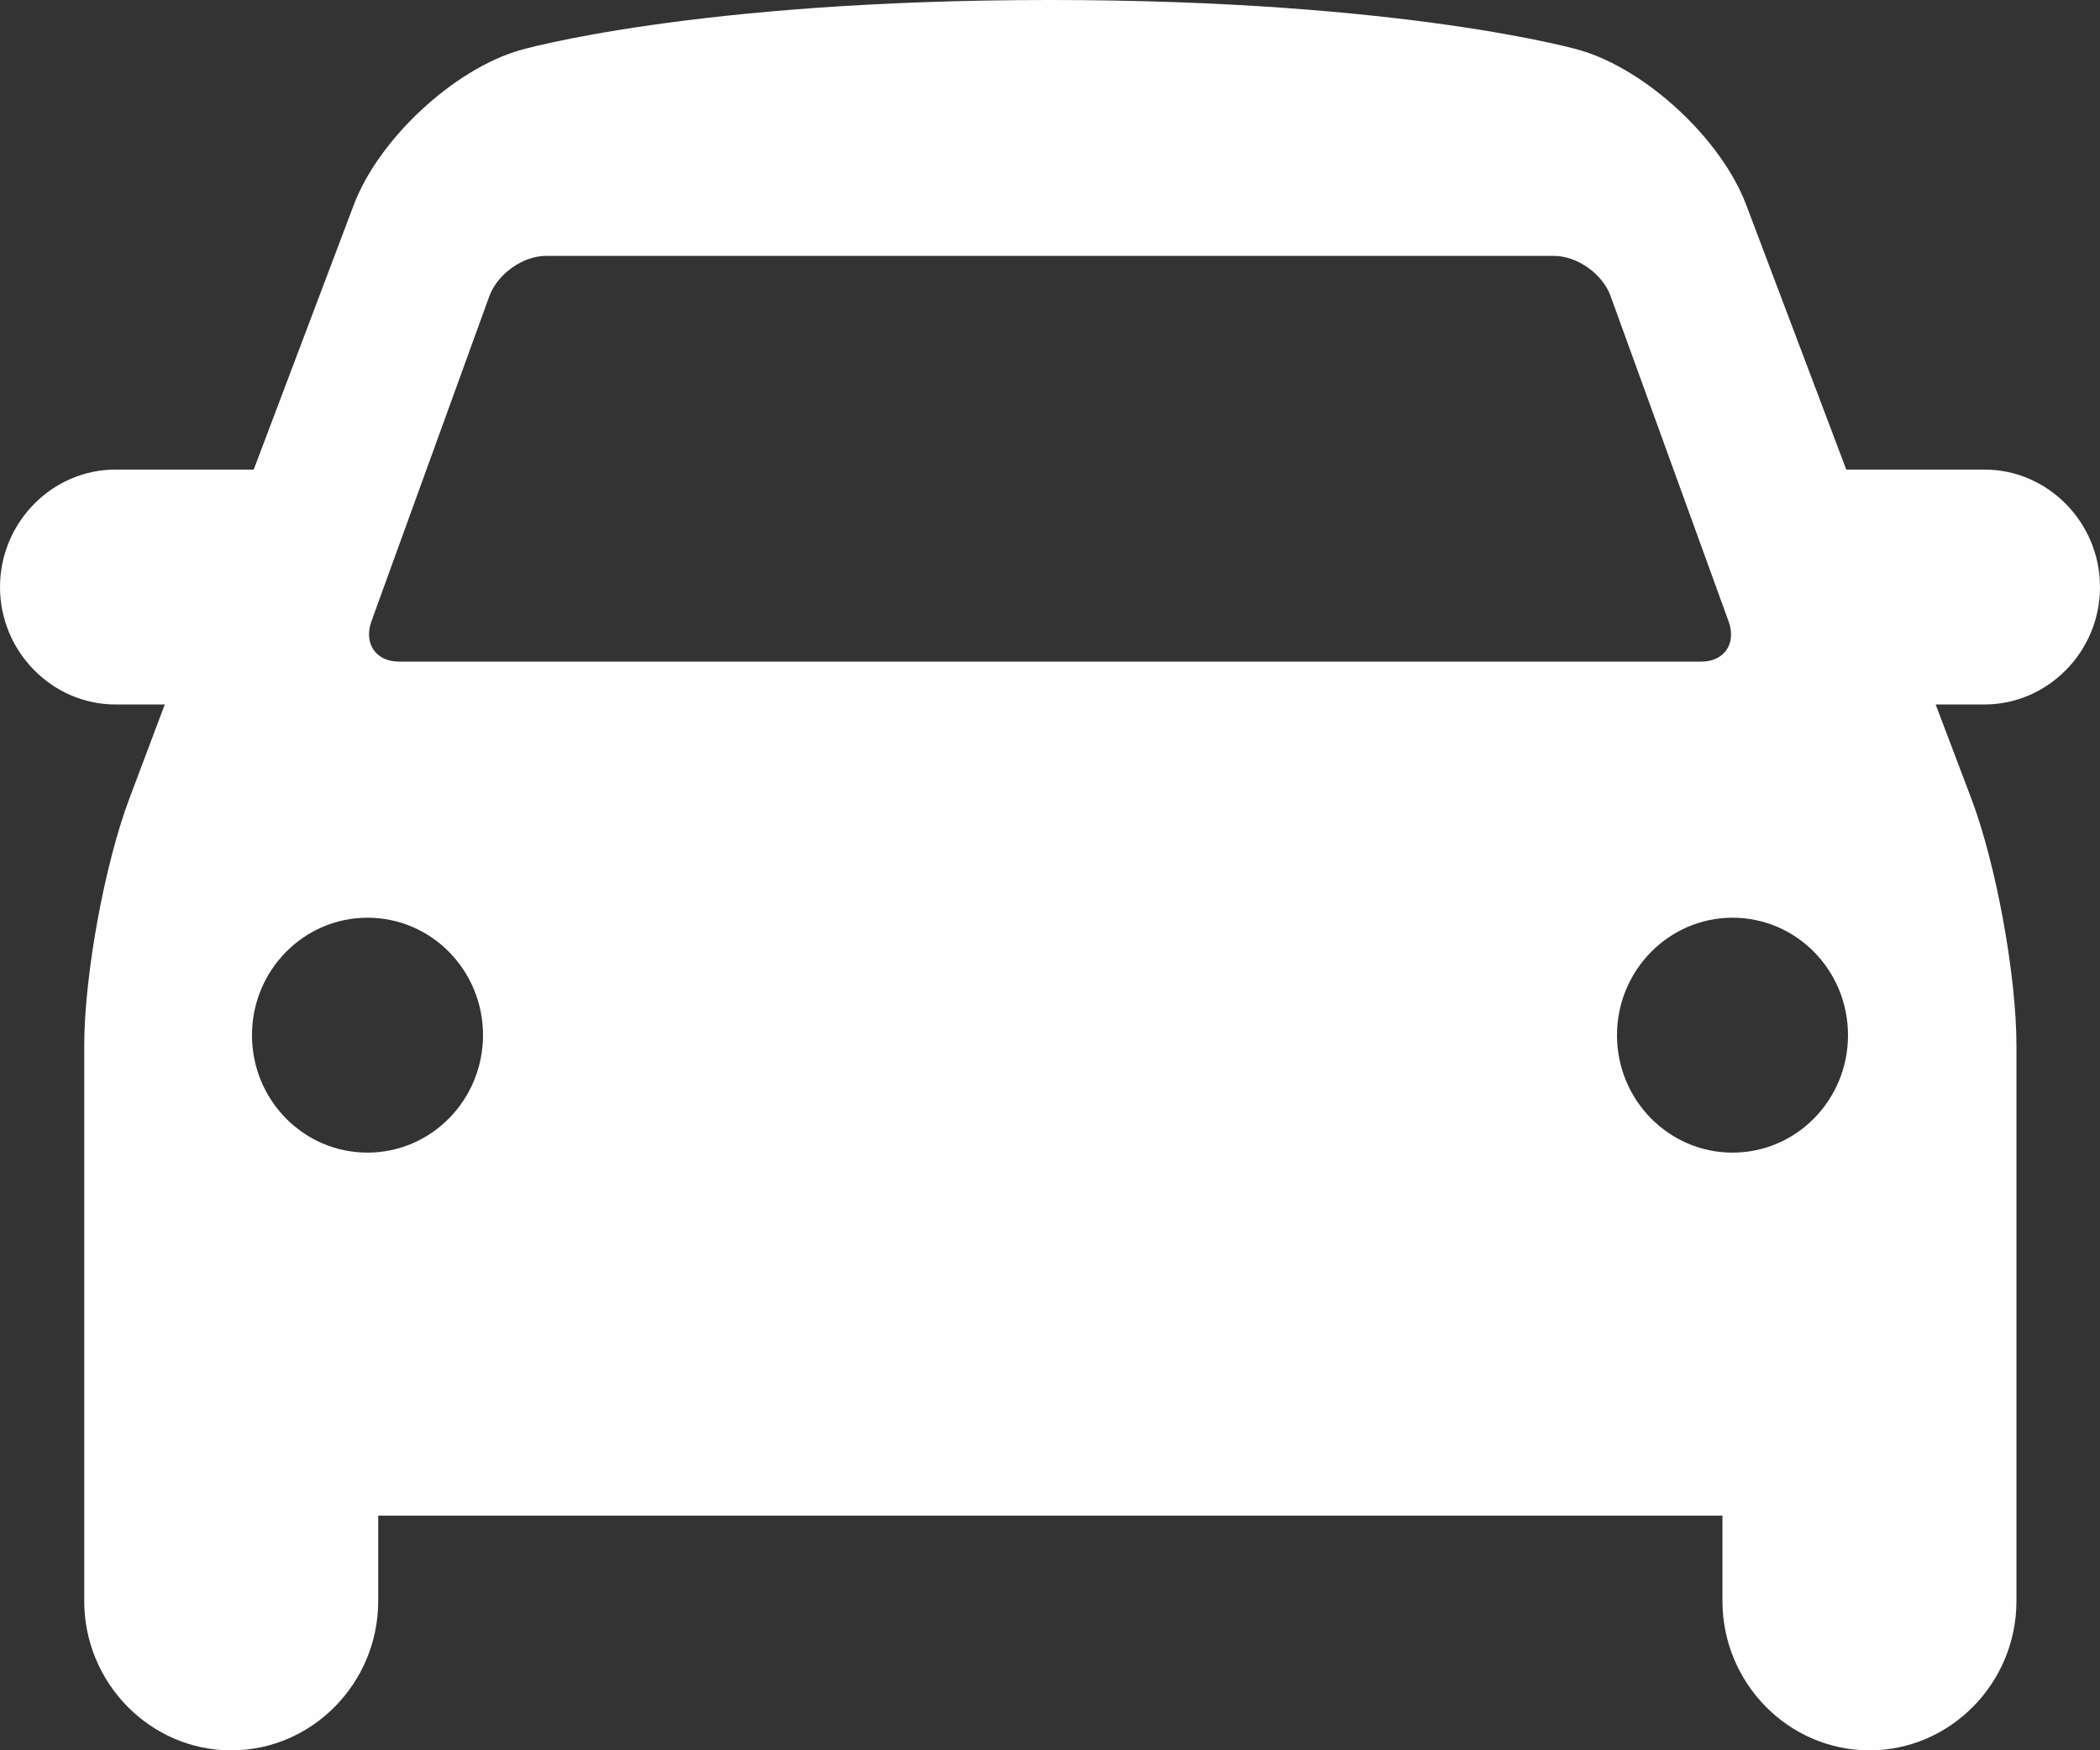
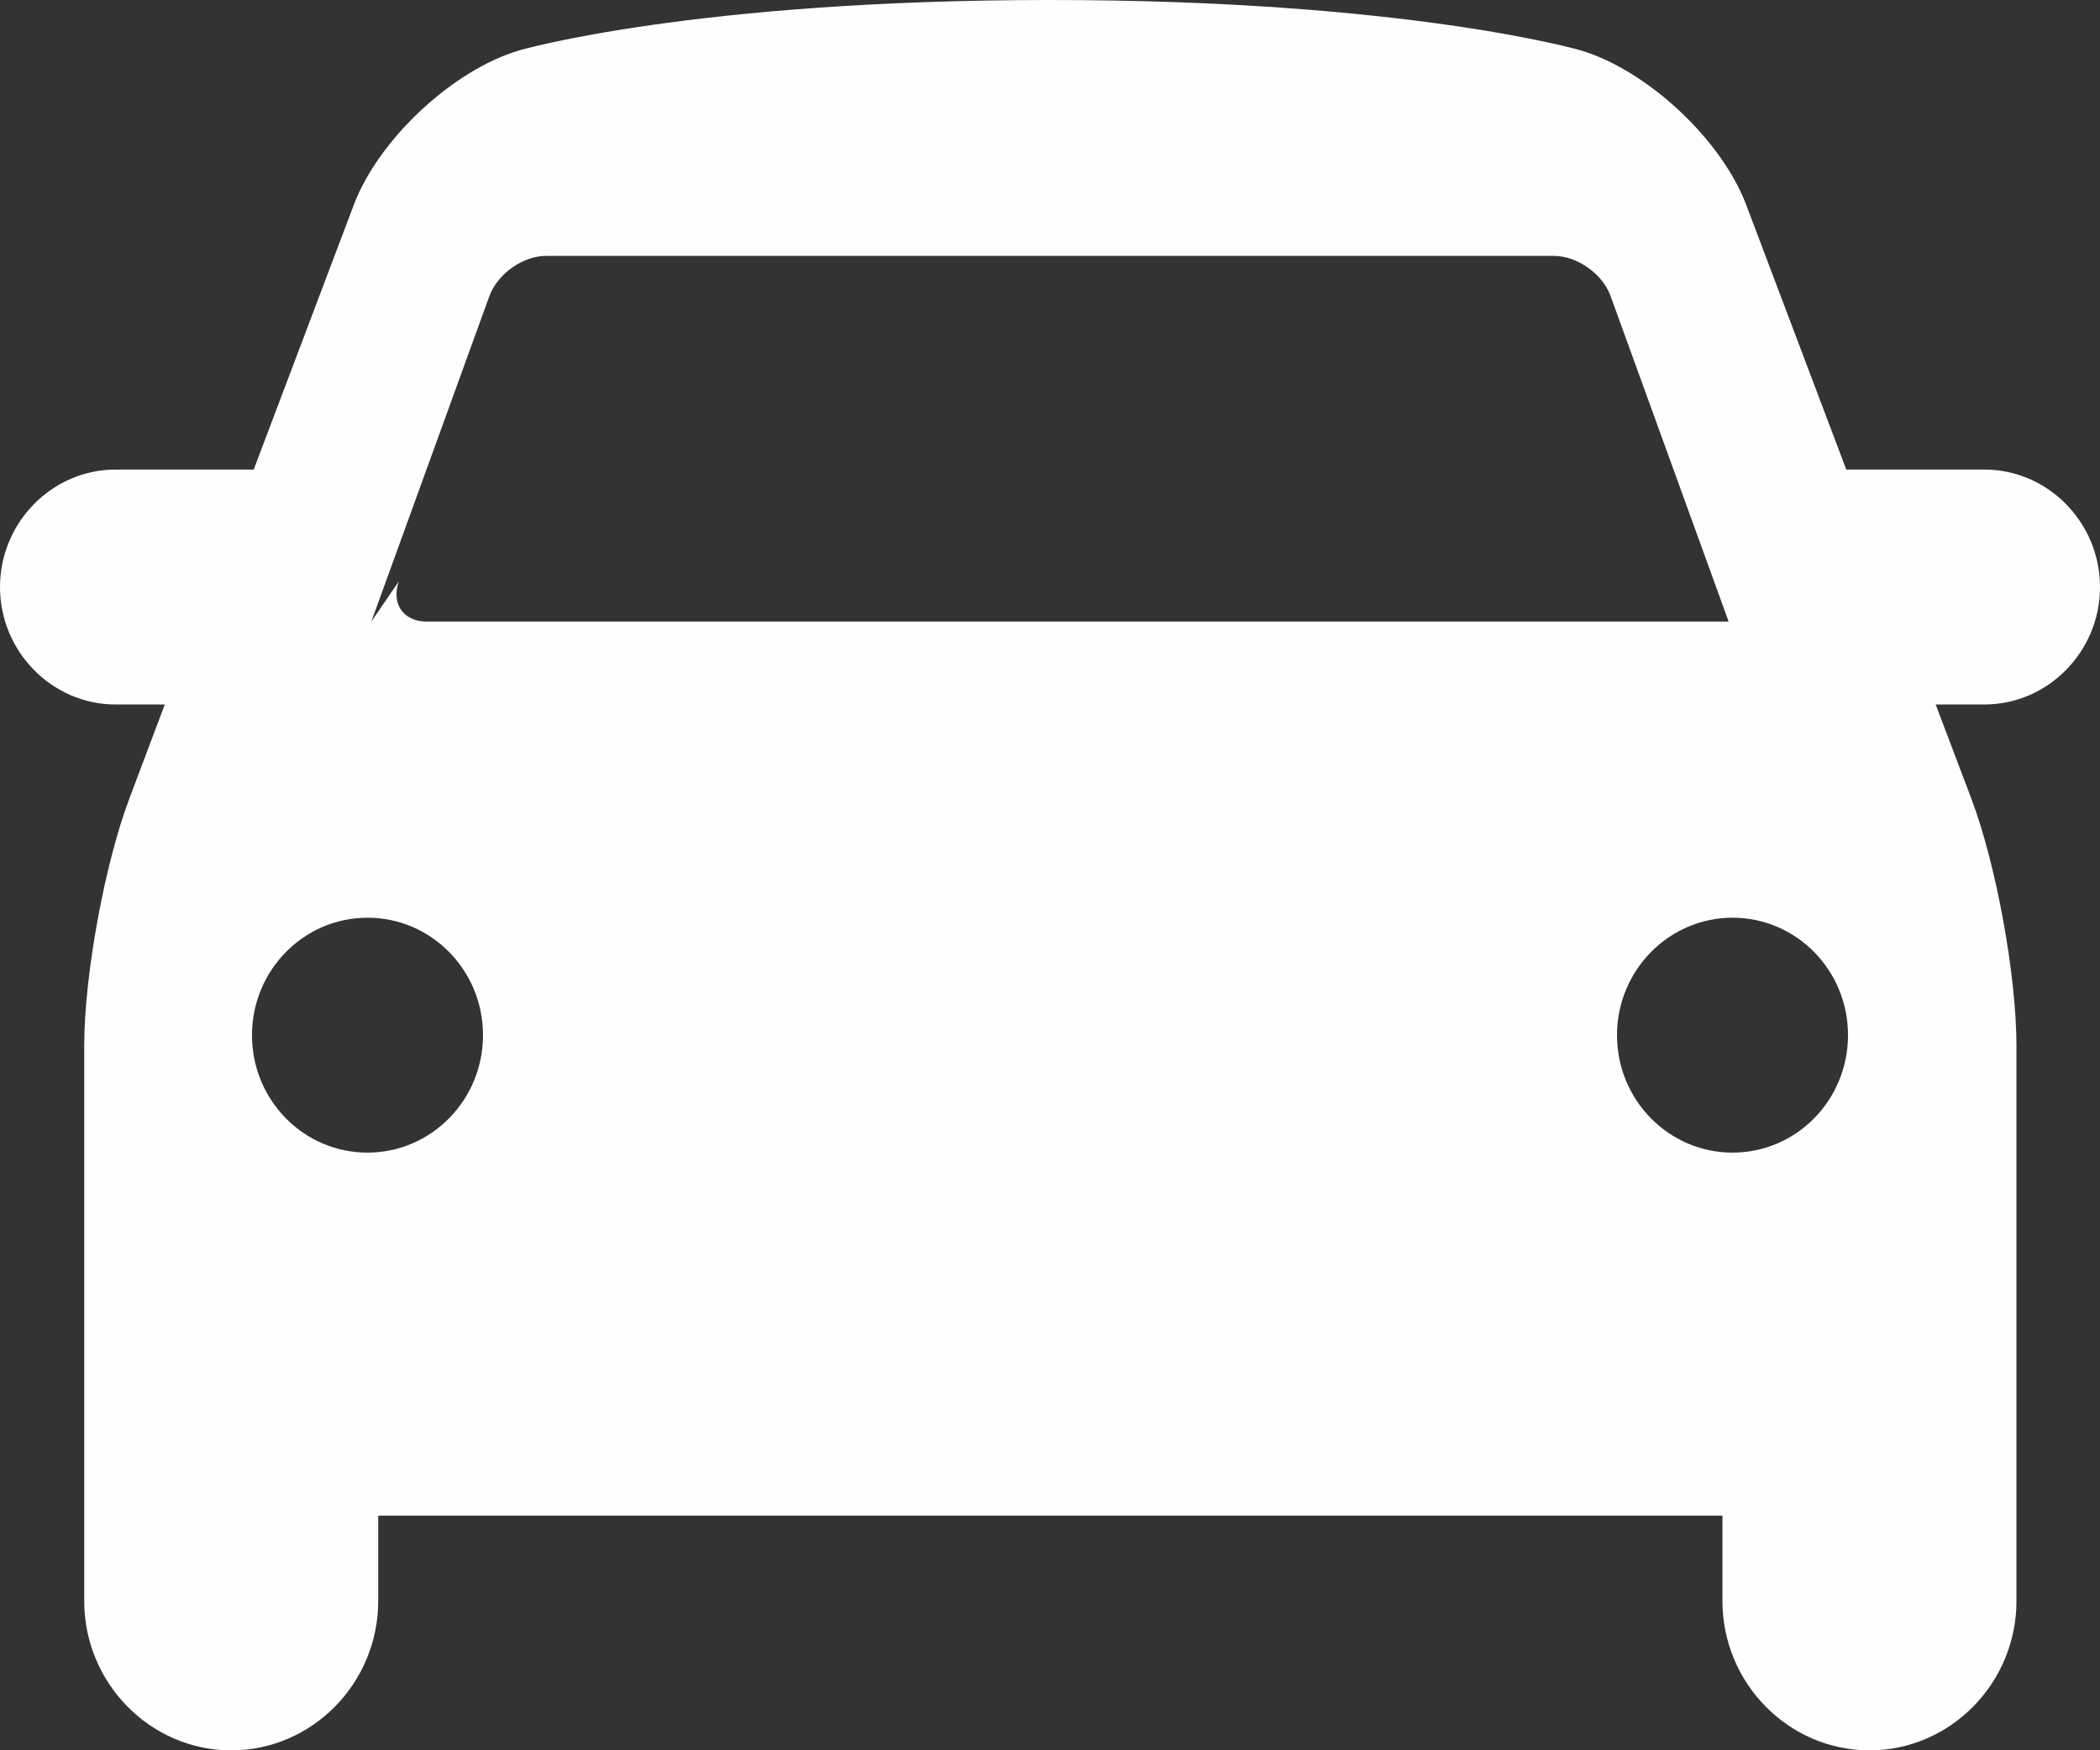
<svg xmlns="http://www.w3.org/2000/svg" xml:space="preserve" width="28.447mm" height="23.707mm" version="1.1" style="shape-rendering:geometricPrecision; text-rendering:geometricPrecision; image-rendering:optimizeQuality; fill-rule:evenodd; clip-rule:evenodd" viewBox="0 0 1864.08 1553.47">
  <rect x="0" y="0" width="1864.08" height="1553.47" fill="#333333" stroke="none" />
  <defs>
    <style type="text/css">
   
    .fil0 {fill:#FEFEFE;fill-rule:nonzero}
   
  </style>
  </defs>
  <g id="Слой_x0020_1">
    <g id="_1230426400">
-       <path class="fil0" d="M1864.08 520.99c0,-57.25 -46.22,-104.24 -102.52,-104.24l-122.69 0 -88.83 -234.91c-22.06,-58.39 -88.44,-120.02 -147.6,-137.34 0,0 -153.5,-44.51 -470.4,-44.51 -316.89,0 -470.4,44.51 -470.4,44.51 -59.15,17.12 -125.54,78.94 -147.6,137.34l-88.83 234.91 -122.68 0c-56.3,0 -102.53,46.98 -102.53,104.24 0,57.25 46.22,104.24 102.53,104.24l43.75 0 -31.38 83.31c-22.07,58.4 -40.14,157.31 -40.14,219.7l0 492.65c0,73.04 58.77,132.58 130.49,132.58 71.71,0 130.48,-59.54 130.48,-132.58l0 -75.71 1193.21 0 0 75.71c0,73.04 58.78,132.58 130.49,132.58 71.71,0 130.49,-59.54 130.49,-132.58l0 -492.65c0,-62.58 -18.07,-161.49 -40.14,-219.7l-31.58 -83.31 43.75 0c55.92,-0.19 102.14,-46.98 102.14,-104.24zm-1534.45 30.63l104.81 -288.94c7.23,-19.59 29.67,-35.57 50.21,-35.57l894.76 0c20.54,0 43.18,15.98 50.21,35.57l104.81 288.94c7.04,19.59 -3.81,35.57 -24.35,35.57l-1155.92 0c-20.54,0 -31.38,-15.98 -24.54,-35.57zm-3.42 471.34c-56.68,0 -102.53,-46.6 -102.53,-104.24 0,-57.44 45.84,-104.24 102.53,-104.24 56.68,0 102.53,46.6 102.53,104.24 0,57.45 -45.84,104.24 -102.53,104.24zm1211.66 0c-56.5,0 -102.53,-46.6 -102.53,-104.24 0,-57.44 46.03,-104.24 102.53,-104.24 56.68,0 102.52,46.6 102.52,104.24 0,57.64 -45.84,104.24 -102.52,104.24z" />
+       <path class="fil0" d="M1864.08 520.99c0,-57.25 -46.22,-104.24 -102.52,-104.24l-122.69 0 -88.83 -234.91c-22.06,-58.39 -88.44,-120.02 -147.6,-137.34 0,0 -153.5,-44.51 -470.4,-44.51 -316.89,0 -470.4,44.51 -470.4,44.51 -59.15,17.12 -125.54,78.94 -147.6,137.34l-88.83 234.91 -122.68 0c-56.3,0 -102.53,46.98 -102.53,104.24 0,57.25 46.22,104.24 102.53,104.24l43.75 0 -31.38 83.31c-22.07,58.4 -40.14,157.31 -40.14,219.7l0 492.65c0,73.04 58.77,132.58 130.49,132.58 71.71,0 130.48,-59.54 130.48,-132.58l0 -75.71 1193.21 0 0 75.71c0,73.04 58.78,132.58 130.49,132.58 71.71,0 130.49,-59.54 130.49,-132.58l0 -492.65c0,-62.58 -18.07,-161.49 -40.14,-219.7l-31.58 -83.31 43.75 0c55.92,-0.19 102.14,-46.98 102.14,-104.24zm-1534.45 30.63l104.81 -288.94c7.23,-19.59 29.67,-35.57 50.21,-35.57l894.76 0c20.54,0 43.18,15.98 50.21,35.57l104.81 288.94l-1155.92 0c-20.54,0 -31.38,-15.98 -24.54,-35.57zm-3.42 471.34c-56.68,0 -102.53,-46.6 -102.53,-104.24 0,-57.44 45.84,-104.24 102.53,-104.24 56.68,0 102.53,46.6 102.53,104.24 0,57.45 -45.84,104.24 -102.53,104.24zm1211.66 0c-56.5,0 -102.53,-46.6 -102.53,-104.24 0,-57.44 46.03,-104.24 102.53,-104.24 56.68,0 102.52,46.6 102.52,104.24 0,57.64 -45.84,104.24 -102.52,104.24z" />
    </g>
  </g>
</svg>